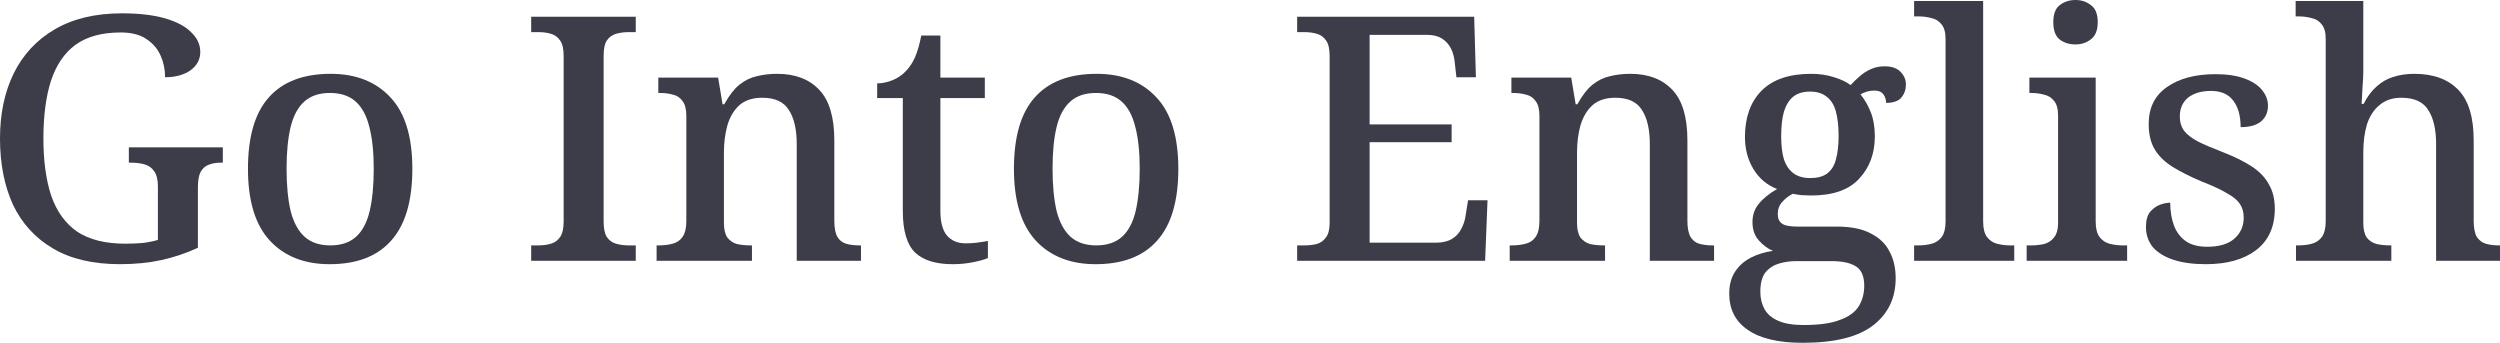
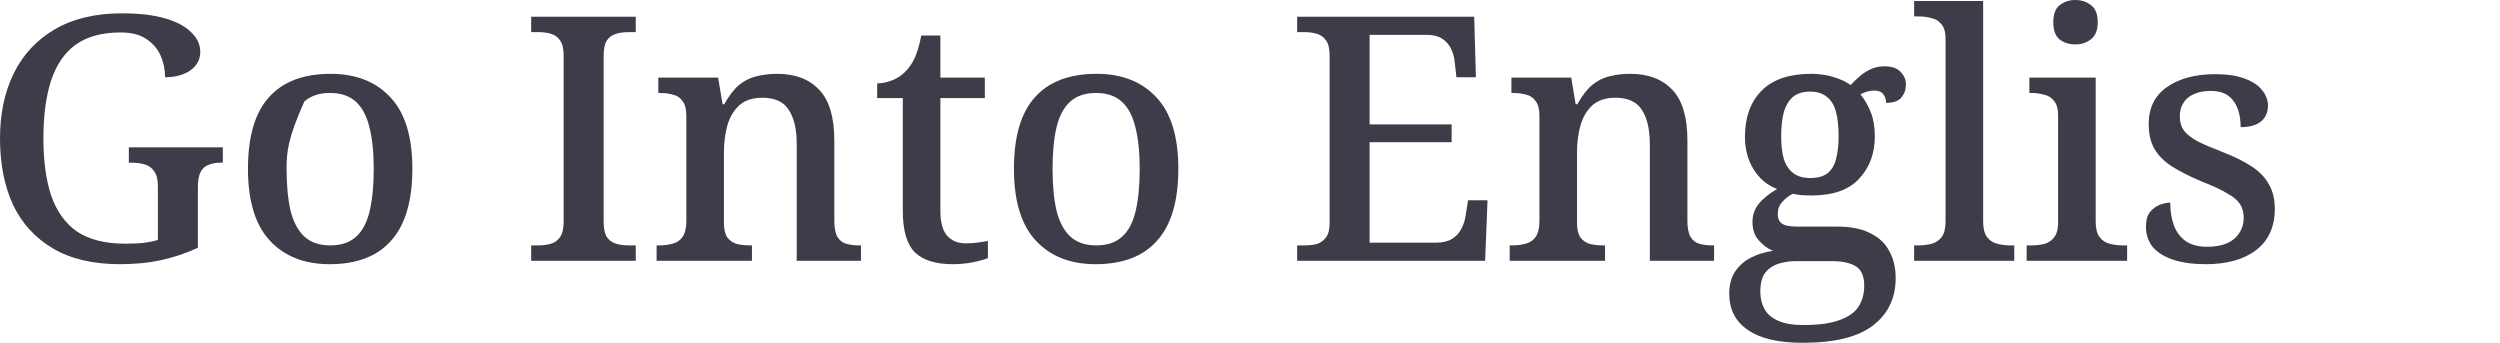
<svg xmlns="http://www.w3.org/2000/svg" viewBox="0 0 292.594 40.119" fill="none">
  <path d="M14.04 30.92C10.893 30.92 8.28 30.307 6.2 29.08C4.12 27.853 2.56 26.147 1.52 23.96C0.507 21.747 0 19.16 0 16.2C0 13.32 0.533 10.787 1.6 8.6C2.693 6.387 4.293 4.667 6.4 3.44C8.533 2.187 11.16 1.56 14.28 1.56C16.307 1.56 18 1.76 19.36 2.16C20.72 2.56 21.733 3.107 22.4 3.8C23.093 4.467 23.44 5.227 23.44 6.08C23.44 6.96 23.053 7.68 22.28 8.24C21.507 8.773 20.52 9.04 19.32 9.04C19.32 8.133 19.147 7.293 18.8 6.52C18.453 5.72 17.893 5.067 17.12 4.56C16.373 4.053 15.373 3.8 14.12 3.8C11.933 3.8 10.173 4.28 8.84 5.24C7.533 6.2 6.573 7.613 5.96 9.48C5.373 11.32 5.08 13.56 5.08 16.2C5.08 18.84 5.387 21.08 6 22.92C6.64 24.76 7.653 26.16 9.04 27.12C10.453 28.053 12.333 28.52 14.68 28.52C15.373 28.52 16.04 28.493 16.68 28.44C17.347 28.36 17.947 28.24 18.48 28.08V21.8C18.48 21.027 18.333 20.44 18.04 20.04C17.773 19.64 17.4 19.373 16.92 19.24C16.467 19.107 15.933 19.04 15.32 19.04H15.08V17.24H26.08V19.04H25.8C25.293 19.04 24.84 19.12 24.44 19.28C24.04 19.413 23.72 19.693 23.48 20.12C23.267 20.52 23.16 21.133 23.16 21.96V29C21.773 29.64 20.347 30.12 18.88 30.44C17.413 30.76 15.8 30.92 14.04 30.92Z" fill="#3D3D49" />
-   <path d="M38.581 30.92C35.621 30.92 33.287 30 31.581 28.16C29.874 26.32 29.021 23.52 29.021 19.76C29.021 16 29.834 13.213 31.461 11.4C33.087 9.56 35.501 8.64 38.701 8.64C41.661 8.64 43.994 9.56 45.701 11.4C47.407 13.213 48.261 16 48.261 19.76C48.261 23.52 47.434 26.32 45.781 28.16C44.154 30 41.754 30.92 38.581 30.92ZM38.661 28.72C39.914 28.72 40.914 28.387 41.661 27.72C42.407 27.053 42.941 26.053 43.261 24.72C43.581 23.36 43.741 21.707 43.741 19.76C43.741 17.787 43.567 16.147 43.221 14.84C42.901 13.533 42.367 12.547 41.621 11.88C40.874 11.213 39.874 10.88 38.621 10.88C37.367 10.88 36.367 11.213 35.621 11.88C34.874 12.547 34.341 13.533 34.021 14.84C33.701 16.147 33.541 17.787 33.541 19.76C33.541 21.707 33.701 23.36 34.021 24.72C34.367 26.053 34.914 27.053 35.661 27.72C36.407 28.387 37.407 28.72 38.661 28.72Z" fill="#3D3D49" />
+   <path d="M38.581 30.92C35.621 30.92 33.287 30 31.581 28.16C29.874 26.32 29.021 23.52 29.021 19.76C29.021 16 29.834 13.213 31.461 11.4C33.087 9.56 35.501 8.64 38.701 8.64C41.661 8.64 43.994 9.56 45.701 11.4C47.407 13.213 48.261 16 48.261 19.76C48.261 23.52 47.434 26.32 45.781 28.16C44.154 30 41.754 30.92 38.581 30.92ZM38.661 28.72C39.914 28.72 40.914 28.387 41.661 27.72C42.407 27.053 42.941 26.053 43.261 24.72C43.581 23.36 43.741 21.707 43.741 19.76C43.741 17.787 43.567 16.147 43.221 14.84C42.901 13.533 42.367 12.547 41.621 11.88C40.874 11.213 39.874 10.88 38.621 10.88C37.367 10.88 36.367 11.213 35.621 11.88C33.701 16.147 33.541 17.787 33.541 19.76C33.541 21.707 33.701 23.36 34.021 24.72C34.367 26.053 34.914 27.053 35.661 27.72C36.407 28.387 37.407 28.72 38.661 28.72Z" fill="#3D3D49" />
  <path d="M62.168 30.52V28.72H63.008C63.568 28.72 64.061 28.653 64.488 28.52C64.941 28.387 65.301 28.12 65.568 27.72C65.835 27.32 65.968 26.72 65.968 25.92V6.56C65.968 5.733 65.835 5.133 65.568 4.76C65.301 4.36 64.941 4.093 64.488 3.96C64.061 3.827 63.568 3.76 63.008 3.76H62.168V1.96H74.408V3.76H73.568C73.034 3.76 72.541 3.827 72.088 3.96C71.634 4.093 71.274 4.36 71.008 4.76C70.768 5.133 70.648 5.733 70.648 6.56V25.92C70.648 26.72 70.768 27.32 71.008 27.72C71.274 28.12 71.634 28.387 72.088 28.52C72.541 28.653 73.034 28.72 73.568 28.72H74.408V30.52H62.168Z" fill="#3D3D49" />
  <path d="M76.847 30.52V28.72H77.087C77.7 28.72 78.247 28.653 78.727 28.52C79.233 28.387 79.62 28.12 79.887 27.72C80.18 27.293 80.327 26.68 80.327 25.88V13.56C80.327 12.787 80.18 12.213 79.887 11.84C79.62 11.44 79.247 11.187 78.767 11.08C78.313 10.947 77.793 10.88 77.207 10.88H77.047V9.08H84.047L84.567 12.2H84.767C85.327 11.187 85.914 10.427 86.527 9.92C87.167 9.413 87.847 9.08 88.567 8.92C89.314 8.733 90.114 8.64 90.967 8.64C93.074 8.64 94.714 9.267 95.887 10.52C97.06 11.747 97.647 13.72 97.647 16.44V25.84C97.647 26.667 97.767 27.293 98.007 27.72C98.247 28.12 98.58 28.387 99.007 28.52C99.46 28.653 99.98 28.72 100.567 28.72H100.767V30.52H93.247V16.88C93.247 15.147 92.94 13.813 92.327 12.88C91.74 11.92 90.7 11.44 89.207 11.44C88.087 11.44 87.193 11.733 86.527 12.32C85.887 12.907 85.42 13.693 85.127 14.68C84.86 15.667 84.727 16.72 84.727 17.84V26.08C84.727 26.827 84.86 27.4 85.127 27.8C85.42 28.173 85.793 28.427 86.247 28.56C86.727 28.667 87.26 28.72 87.847 28.72H88.007V30.52H76.847Z" fill="#3D3D49" />
  <path d="M111.501 30.92C109.528 30.92 108.062 30.467 107.102 29.56C106.142 28.627 105.662 27 105.662 24.68V11.48H102.662V9.76C103.222 9.76 103.808 9.64 104.421 9.4C105.035 9.16 105.555 8.813 105.982 8.36C106.435 7.907 106.808 7.347 107.102 6.68C107.395 5.987 107.635 5.147 107.822 4.16H110.061V9.08H115.261V11.48H110.061V24.68C110.061 25.987 110.315 26.947 110.822 27.56C111.355 28.173 112.088 28.48 113.022 28.48C113.502 28.48 113.942 28.453 114.341 28.4C114.768 28.347 115.195 28.28 115.622 28.2V30.2C115.275 30.36 114.715 30.52 113.942 30.68C113.168 30.84 112.355 30.92 111.501 30.92Z" fill="#3D3D49" />
  <path d="M128.229 30.92C125.269 30.92 122.936 30 121.229 28.16C119.522 26.32 118.669 23.52 118.669 19.76C118.669 16 119.482 13.213 121.109 11.4C122.736 9.56 125.149 8.64 128.349 8.64C131.309 8.64 133.642 9.56 135.349 11.4C137.056 13.213 137.909 16 137.909 19.76C137.909 23.52 137.082 26.32 135.429 28.16C133.802 30 131.402 30.92 128.229 30.92ZM128.309 28.72C129.562 28.72 130.562 28.387 131.309 27.72C132.056 27.053 132.589 26.053 132.909 24.72C133.229 23.36 133.389 21.707 133.389 19.76C133.389 17.787 133.216 16.147 132.869 14.84C132.549 13.533 132.016 12.547 131.269 11.88C130.522 11.213 129.522 10.88 128.269 10.88C127.016 10.88 126.016 11.213 125.269 11.88C124.523 12.547 123.989 13.533 123.669 14.84C123.349 16.147 123.189 17.787 123.189 19.76C123.189 21.707 123.349 23.36 123.669 24.72C124.016 26.053 124.562 27.053 125.309 27.72C126.056 28.387 127.056 28.72 128.309 28.72Z" fill="#3D3D49" />
  <path d="M151.816 30.52V28.72H152.656C153.19 28.72 153.67 28.667 154.096 28.56C154.549 28.427 154.91 28.173 155.176 27.8C155.469 27.427 155.616 26.867 155.616 26.12V6.56C155.616 5.733 155.483 5.133 155.216 4.76C154.95 4.36 154.59 4.093 154.136 3.96C153.71 3.827 153.216 3.76 152.656 3.76H151.816V1.96H172.536L172.736 9.04H170.456L170.256 7.28C170.203 6.693 170.056 6.16 169.816 5.68C169.576 5.2 169.23 4.813 168.776 4.52C168.323 4.227 167.736 4.08 167.016 4.08H160.296V14.56H169.896V16.64H160.296V28.4H168.096C168.843 28.4 169.456 28.253 169.936 27.96C170.416 27.667 170.776 27.28 171.016 26.8C171.283 26.32 171.456 25.787 171.536 25.2L171.816 23.44H174.096L173.816 30.52H151.816Z" fill="#3D3D49" />
  <path d="M176.691 30.52V28.72H176.931C177.544 28.72 178.091 28.653 178.571 28.52C179.077 28.387 179.464 28.12 179.731 27.72C180.024 27.293 180.171 26.68 180.171 25.88V13.56C180.171 12.787 180.024 12.213 179.731 11.84C179.464 11.44 179.091 11.187 178.611 11.08C178.157 10.947 177.637 10.88 177.051 10.88H176.891V9.08H183.891L184.411 12.2H184.611C185.171 11.187 185.757 10.427 186.371 9.92C187.011 9.413 187.691 9.08 188.411 8.92C189.157 8.733 189.957 8.64 190.811 8.64C192.917 8.64 194.557 9.267 195.731 10.52C196.904 11.747 197.491 13.72 197.491 16.44V25.84C197.491 26.667 197.611 27.293 197.851 27.72C198.091 28.12 198.424 28.387 198.851 28.52C199.304 28.653 199.824 28.72 200.411 28.72H200.611V30.52H193.091V16.88C193.091 15.147 192.784 13.813 192.171 12.88C191.584 11.92 190.544 11.44 189.051 11.44C187.931 11.44 187.037 11.733 186.371 12.32C185.731 12.907 185.264 13.693 184.971 14.68C184.704 15.667 184.571 16.72 184.571 17.84V26.08C184.571 26.827 184.704 27.4 184.971 27.8C185.264 28.173 185.637 28.427 186.091 28.56C186.571 28.667 187.104 28.72 187.691 28.72H187.851V30.52H176.691Z" fill="#3D3D49" />
  <path d="M210.985 40.12C208.132 40.12 205.985 39.613 204.545 38.6C203.105 37.613 202.385 36.2 202.385 34.36C202.385 33.347 202.612 32.493 203.065 31.8C203.519 31.107 204.132 30.56 204.905 30.16C205.679 29.76 206.545 29.493 207.505 29.36C206.919 29.12 206.372 28.72 205.865 28.16C205.359 27.6 205.105 26.88 205.105 26C205.105 25.173 205.345 24.467 205.825 23.88C206.305 23.267 207.025 22.68 207.985 22.12C206.812 21.667 205.892 20.893 205.225 19.8C204.559 18.707 204.225 17.453 204.225 16.04C204.225 13.747 204.865 11.947 206.145 10.64C207.452 9.307 209.399 8.64 211.985 8.64C212.945 8.64 213.839 8.773 214.665 9.04C215.519 9.307 216.159 9.613 216.585 9.96C216.932 9.587 217.292 9.24 217.665 8.92C218.065 8.573 218.505 8.293 218.985 8.08C219.465 7.867 219.985 7.76 220.545 7.76C221.399 7.76 222.025 7.973 222.425 8.4C222.852 8.827 223.065 9.32 223.065 9.88C223.065 10.467 222.892 10.973 222.545 11.4C222.199 11.827 221.599 12.04 220.745 12.04C220.745 11.667 220.639 11.333 220.425 11.04C220.212 10.747 219.865 10.6 219.385 10.6C219.065 10.6 218.772 10.64 218.505 10.72C218.239 10.8 217.985 10.907 217.745 11.04C218.225 11.627 218.625 12.32 218.945 13.12C219.265 13.92 219.425 14.867 219.425 15.96C219.425 17.96 218.812 19.613 217.585 20.92C216.385 22.227 214.519 22.88 211.985 22.88C211.665 22.88 211.279 22.867 210.825 22.84C210.399 22.787 210.065 22.733 209.825 22.68C209.345 22.92 208.932 23.24 208.585 23.64C208.239 24.013 208.065 24.493 208.065 25.08C208.065 25.56 208.225 25.92 208.545 26.16C208.865 26.4 209.479 26.52 210.385 26.52H214.985C216.639 26.52 217.959 26.787 218.945 27.32C219.959 27.827 220.692 28.533 221.145 29.44C221.625 30.32 221.865 31.36 221.865 32.56C221.865 34.88 220.985 36.72 219.225 38.08C217.465 39.44 214.719 40.12 210.985 40.12ZM211.065 38.04C212.905 38.04 214.332 37.84 215.345 37.44C216.385 37.067 217.119 36.533 217.545 35.84C217.972 35.147 218.185 34.347 218.185 33.44C218.185 32.32 217.852 31.56 217.185 31.16C216.545 30.76 215.599 30.56 214.345 30.56H210.225C209.532 30.56 208.865 30.653 208.225 30.84C207.585 31.027 207.052 31.373 206.625 31.88C206.225 32.387 206.025 33.147 206.025 34.16C206.025 34.907 206.185 35.573 206.505 36.16C206.825 36.747 207.345 37.2 208.065 37.52C208.812 37.867 209.812 38.04 211.065 38.04ZM211.865 20.84C212.692 20.84 213.345 20.667 213.825 20.32C214.332 19.947 214.679 19.4 214.865 18.68C215.079 17.933 215.185 17.013 215.185 15.92C215.185 14.773 215.079 13.813 214.865 13.04C214.652 12.267 214.292 11.693 213.785 11.32C213.305 10.92 212.652 10.72 211.825 10.72C211.025 10.72 210.372 10.92 209.865 11.32C209.385 11.72 209.025 12.307 208.785 13.08C208.572 13.853 208.465 14.813 208.465 15.96C208.465 17.027 208.572 17.92 208.785 18.64C209.025 19.36 209.399 19.907 209.905 20.28C210.412 20.653 211.065 20.84 211.865 20.84Z" fill="#3D3D49" />
  <path d="M224.023 30.52V28.72H224.543C225.103 28.72 225.623 28.653 226.103 28.52C226.583 28.387 226.97 28.12 227.263 27.72C227.556 27.32 227.703 26.72 227.703 25.92V4.56C227.703 3.787 227.543 3.213 227.223 2.84C226.93 2.467 226.543 2.227 226.063 2.12C225.583 1.987 225.077 1.92 224.543 1.92H224.023V0.12H232.103V25.92C232.103 26.72 232.25 27.32 232.543 27.72C232.836 28.12 233.223 28.387 233.703 28.52C234.21 28.653 234.73 28.72 235.263 28.72H235.743V30.52H224.023Z" fill="#3D3D49" />
  <path d="M237.194 30.52V28.72H237.714C238.247 28.72 238.754 28.667 239.234 28.56C239.714 28.427 240.101 28.173 240.394 27.8C240.714 27.4 240.874 26.827 240.874 26.08V13.52C240.874 12.747 240.714 12.173 240.394 11.8C240.101 11.427 239.714 11.187 239.234 11.08C238.754 10.947 238.247 10.88 237.714 10.88H237.514V9.08H245.274V25.92C245.274 26.72 245.42 27.32 245.714 27.72C246.007 28.12 246.394 28.387 246.874 28.52C247.38 28.653 247.9 28.72 248.434 28.72H248.954V30.52H237.194ZM242.914 5.2C242.167 5.2 241.541 5 241.034 4.6C240.554 4.2 240.314 3.533 240.314 2.6C240.314 1.64 240.567 0.973 241.074 0.6C241.58 0.2 242.194 0 242.914 0C243.607 0 244.207 0.2 244.714 0.6C245.247 0.973 245.514 1.64 245.514 2.6C245.514 3.533 245.247 4.2 244.714 4.6C244.207 5 243.607 5.2 242.914 5.2Z" fill="#3D3D49" />
  <path d="M258.157 30.92C256.665 30.92 255.399 30.747 254.357 30.4C253.317 30.053 252.518 29.56 251.958 28.92C251.423 28.253 251.158 27.467 251.158 26.56C251.158 25.787 251.318 25.2 251.638 24.8C251.985 24.4 252.37 24.12 252.798 23.96C253.252 23.8 253.652 23.72 253.997 23.72C253.997 24.707 254.144 25.6 254.437 26.4C254.731 27.173 255.199 27.787 255.838 28.24C256.478 28.667 257.305 28.88 258.317 28.88C259.731 28.88 260.798 28.56 261.518 27.92C262.237 27.28 262.597 26.467 262.597 25.48C262.597 24.84 262.452 24.307 262.158 23.88C261.89 23.453 261.398 23.04 260.678 22.64C259.984 22.213 258.984 21.747 257.677 21.24C256.291 20.653 255.131 20.067 254.197 19.48C253.292 18.893 252.61 18.213 252.158 17.44C251.706 16.667 251.478 15.693 251.478 14.52C251.478 12.627 252.185 11.187 253.597 10.2C255.039 9.187 256.93 8.68 259.279 8.68C260.663 8.68 261.81 8.853 262.717 9.2C263.652 9.547 264.331 10 264.759 10.56C265.211 11.12 265.438 11.72 265.438 12.36C265.438 13.133 265.171 13.747 264.639 14.2C264.104 14.653 263.304 14.88 262.237 14.88C262.237 13.547 261.945 12.507 261.358 11.76C260.798 11.013 259.931 10.64 258.757 10.64C257.957 10.64 257.278 10.773 256.718 11.04C256.186 11.28 255.783 11.627 255.519 12.08C255.251 12.507 255.119 13.027 255.119 13.64C255.119 14.28 255.279 14.827 255.599 15.28C255.943 15.733 256.491 16.16 257.238 16.56C257.985 16.933 258.984 17.36 260.239 17.84C261.598 18.373 262.717 18.933 263.597 19.52C264.479 20.107 265.131 20.8 265.558 21.6C266.01 22.373 266.238 23.32 266.238 24.44C266.238 26.547 265.506 28.16 264.039 29.28C262.597 30.373 260.638 30.92 258.157 30.92Z" fill="#3D3D49" />
-   <path d="M268.717 30.52V28.72H268.956C269.569 28.72 270.116 28.653 270.595 28.52C271.075 28.387 271.463 28.12 271.755 27.72C272.05 27.293 272.195 26.68 272.195 25.88V4.56C272.195 3.787 272.035 3.213 271.715 2.84C271.423 2.467 271.035 2.227 270.556 2.12C270.076 1.987 269.569 1.92 269.036 1.92H268.677V0.12H276.595V8.32C276.595 8.853 276.57 9.413 276.515 10C276.49 10.587 276.462 11.093 276.435 11.52C276.407 11.947 276.395 12.16 276.395 12.16H276.635C277.062 11.307 277.569 10.627 278.156 10.12C278.741 9.587 279.396 9.213 280.115 9C280.863 8.76 281.675 8.64 282.554 8.64C284.795 8.64 286.514 9.267 287.716 10.52C288.916 11.747 289.515 13.72 289.515 16.44V25.84C289.515 26.667 289.635 27.293 289.875 27.72C290.143 28.12 290.49 28.387 290.915 28.52C291.369 28.653 291.889 28.72 292.476 28.72H292.596V30.52H285.115V16.88C285.115 15.147 284.808 13.813 284.196 12.88C283.609 11.92 282.554 11.44 281.035 11.44C280.023 11.44 279.181 11.72 278.516 12.28C277.849 12.813 277.354 13.56 277.035 14.52C276.742 15.48 276.595 16.587 276.595 17.84V26.08C276.595 26.827 276.73 27.4 276.995 27.8C277.289 28.173 277.674 28.427 278.156 28.56C278.636 28.667 279.168 28.72 279.756 28.72H279.876V30.52H268.717Z" fill="#3D3D49" />
</svg>